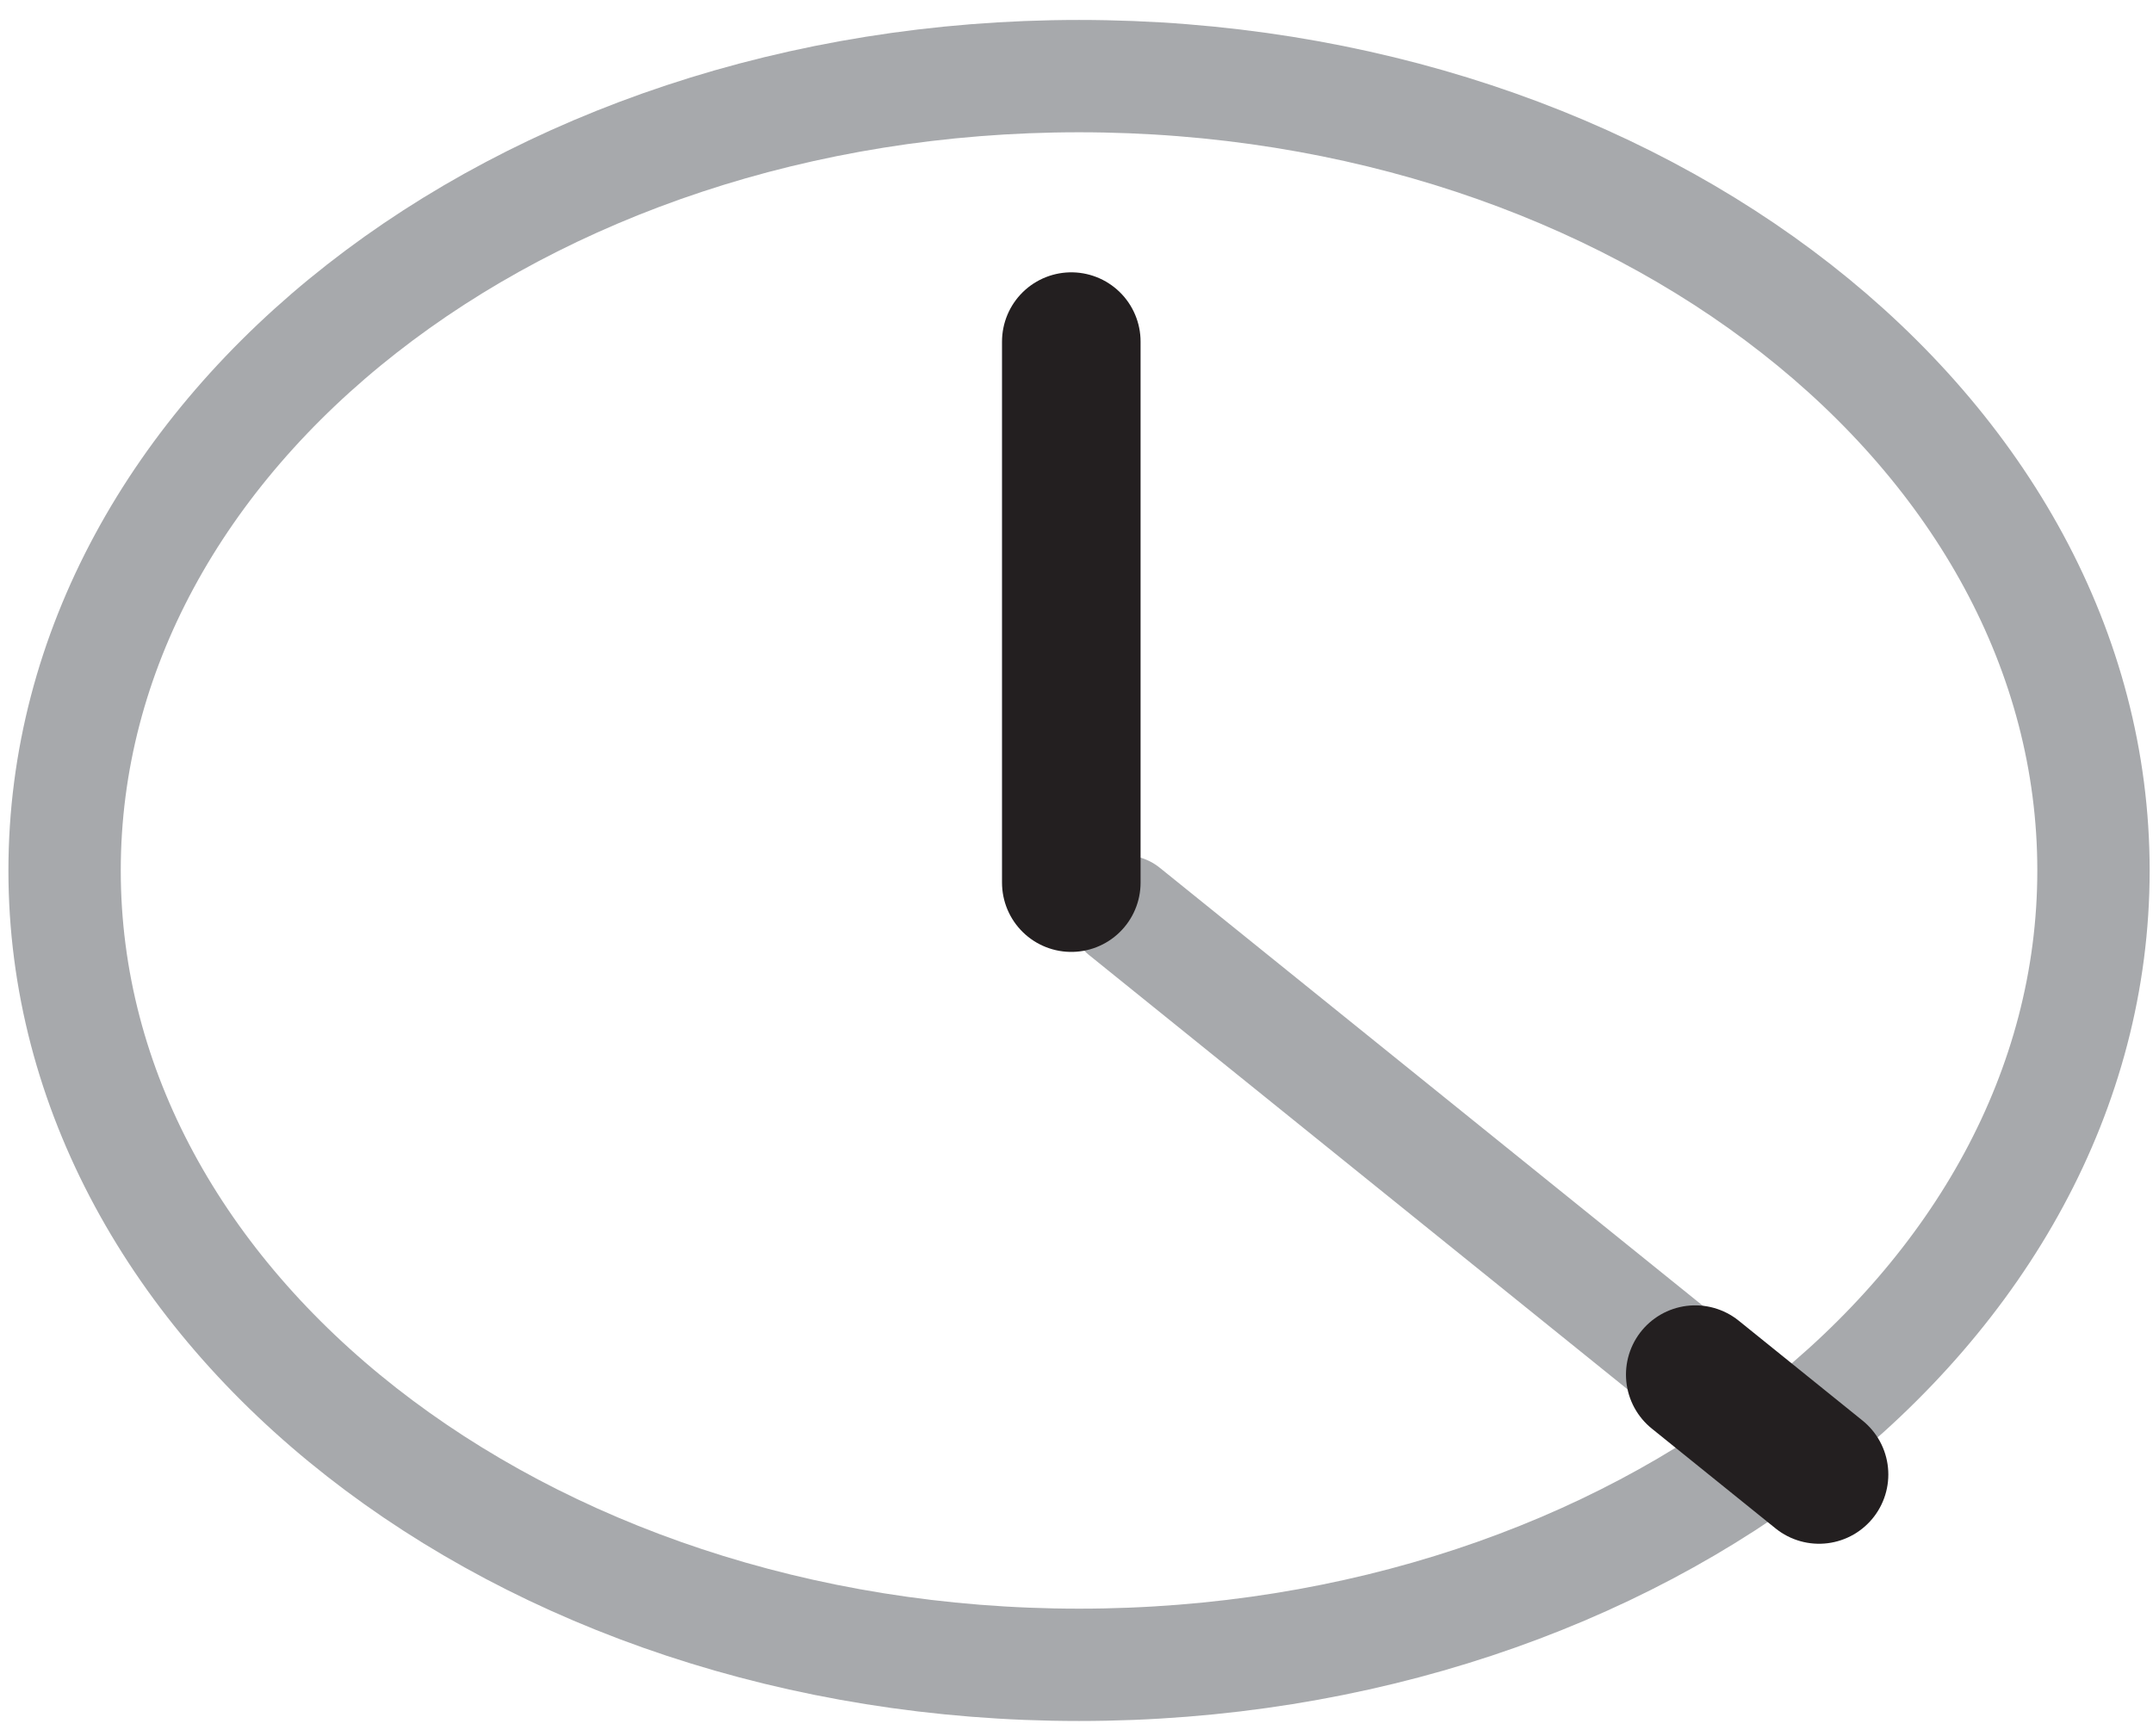
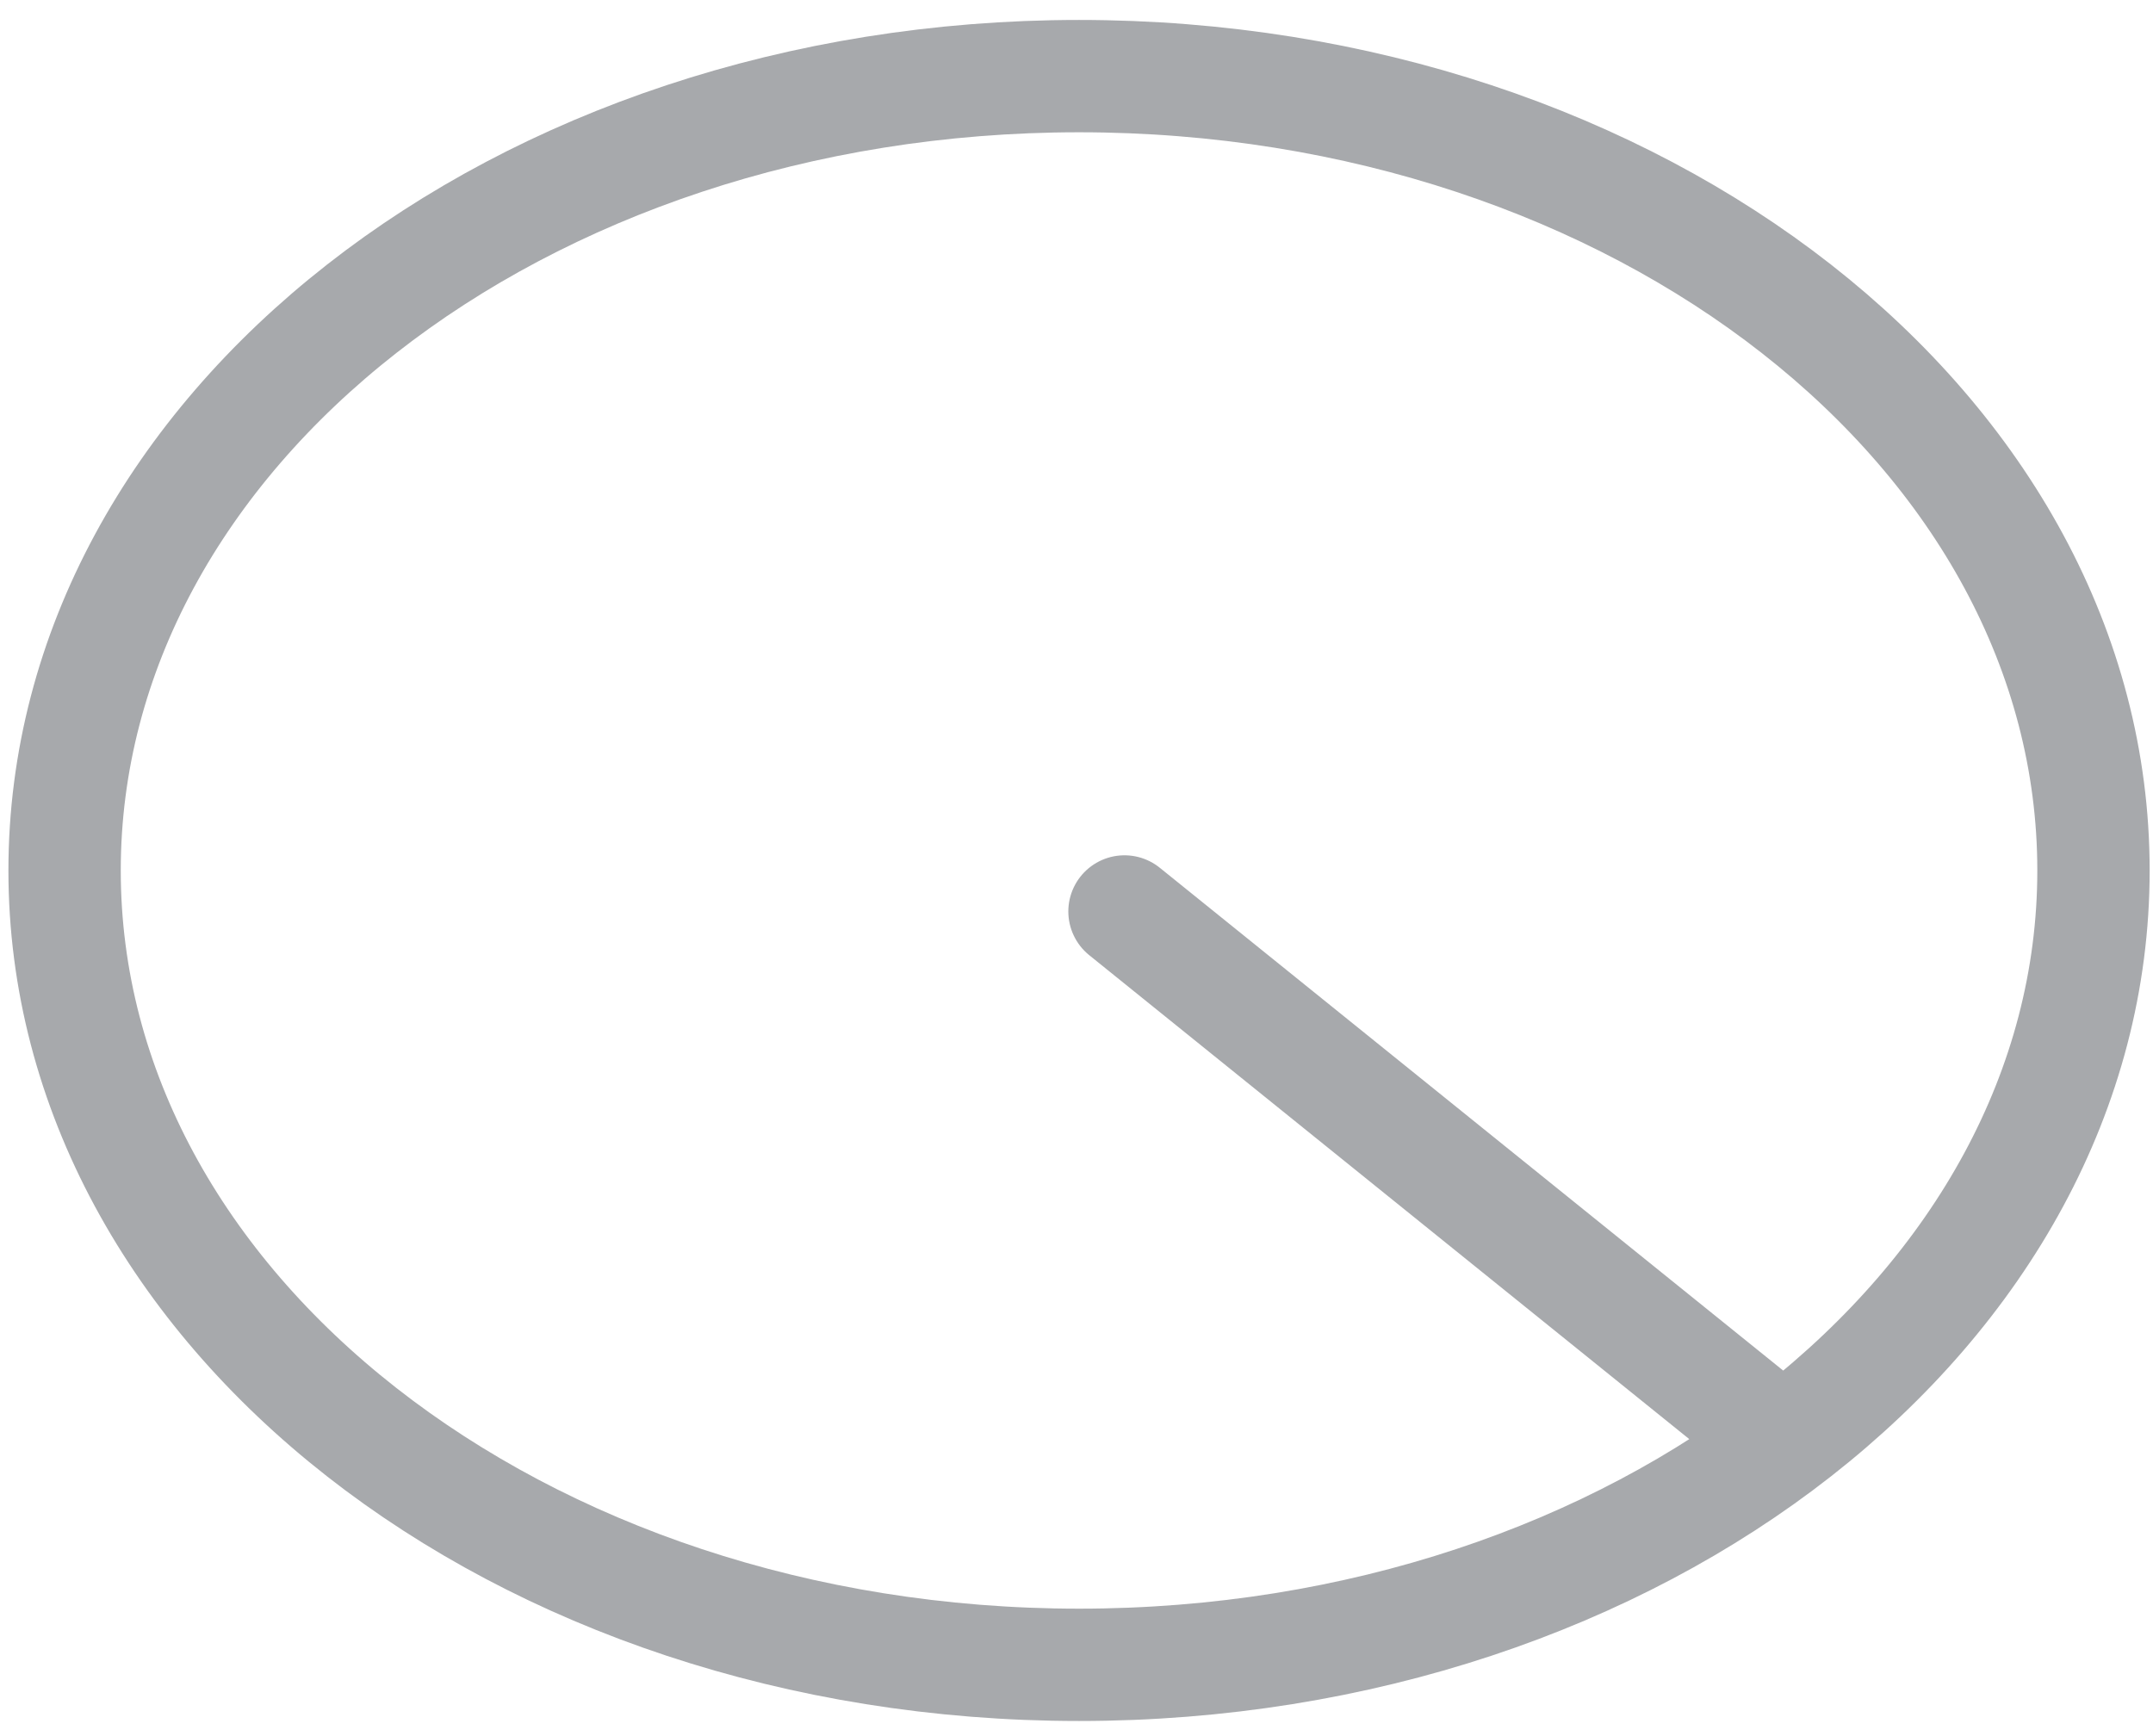
<svg xmlns="http://www.w3.org/2000/svg" width="62" height="50" fill="none">
  <path stroke="#A7A9AC" stroke-linecap="round" stroke-linejoin="round" stroke-miterlimit="10" stroke-width="3.235" d="M31.073 47.947c16.134 0 29.213-10.243 29.213-22.878 0-12.634-13.08-22.877-29.213-22.877C14.939 2.192 1.86 12.435 1.86 25.07c0 12.634 13.079 22.877 29.213 22.877ZM32.382 26.25l18.552 14.964" />
-   <path stroke="#231F20" stroke-linecap="round" stroke-linejoin="round" stroke-miterlimit="10" stroke-width="3.99" d="m48.818 39.589 3.565 2.876M30.85 9.838V25.42" />
</svg>